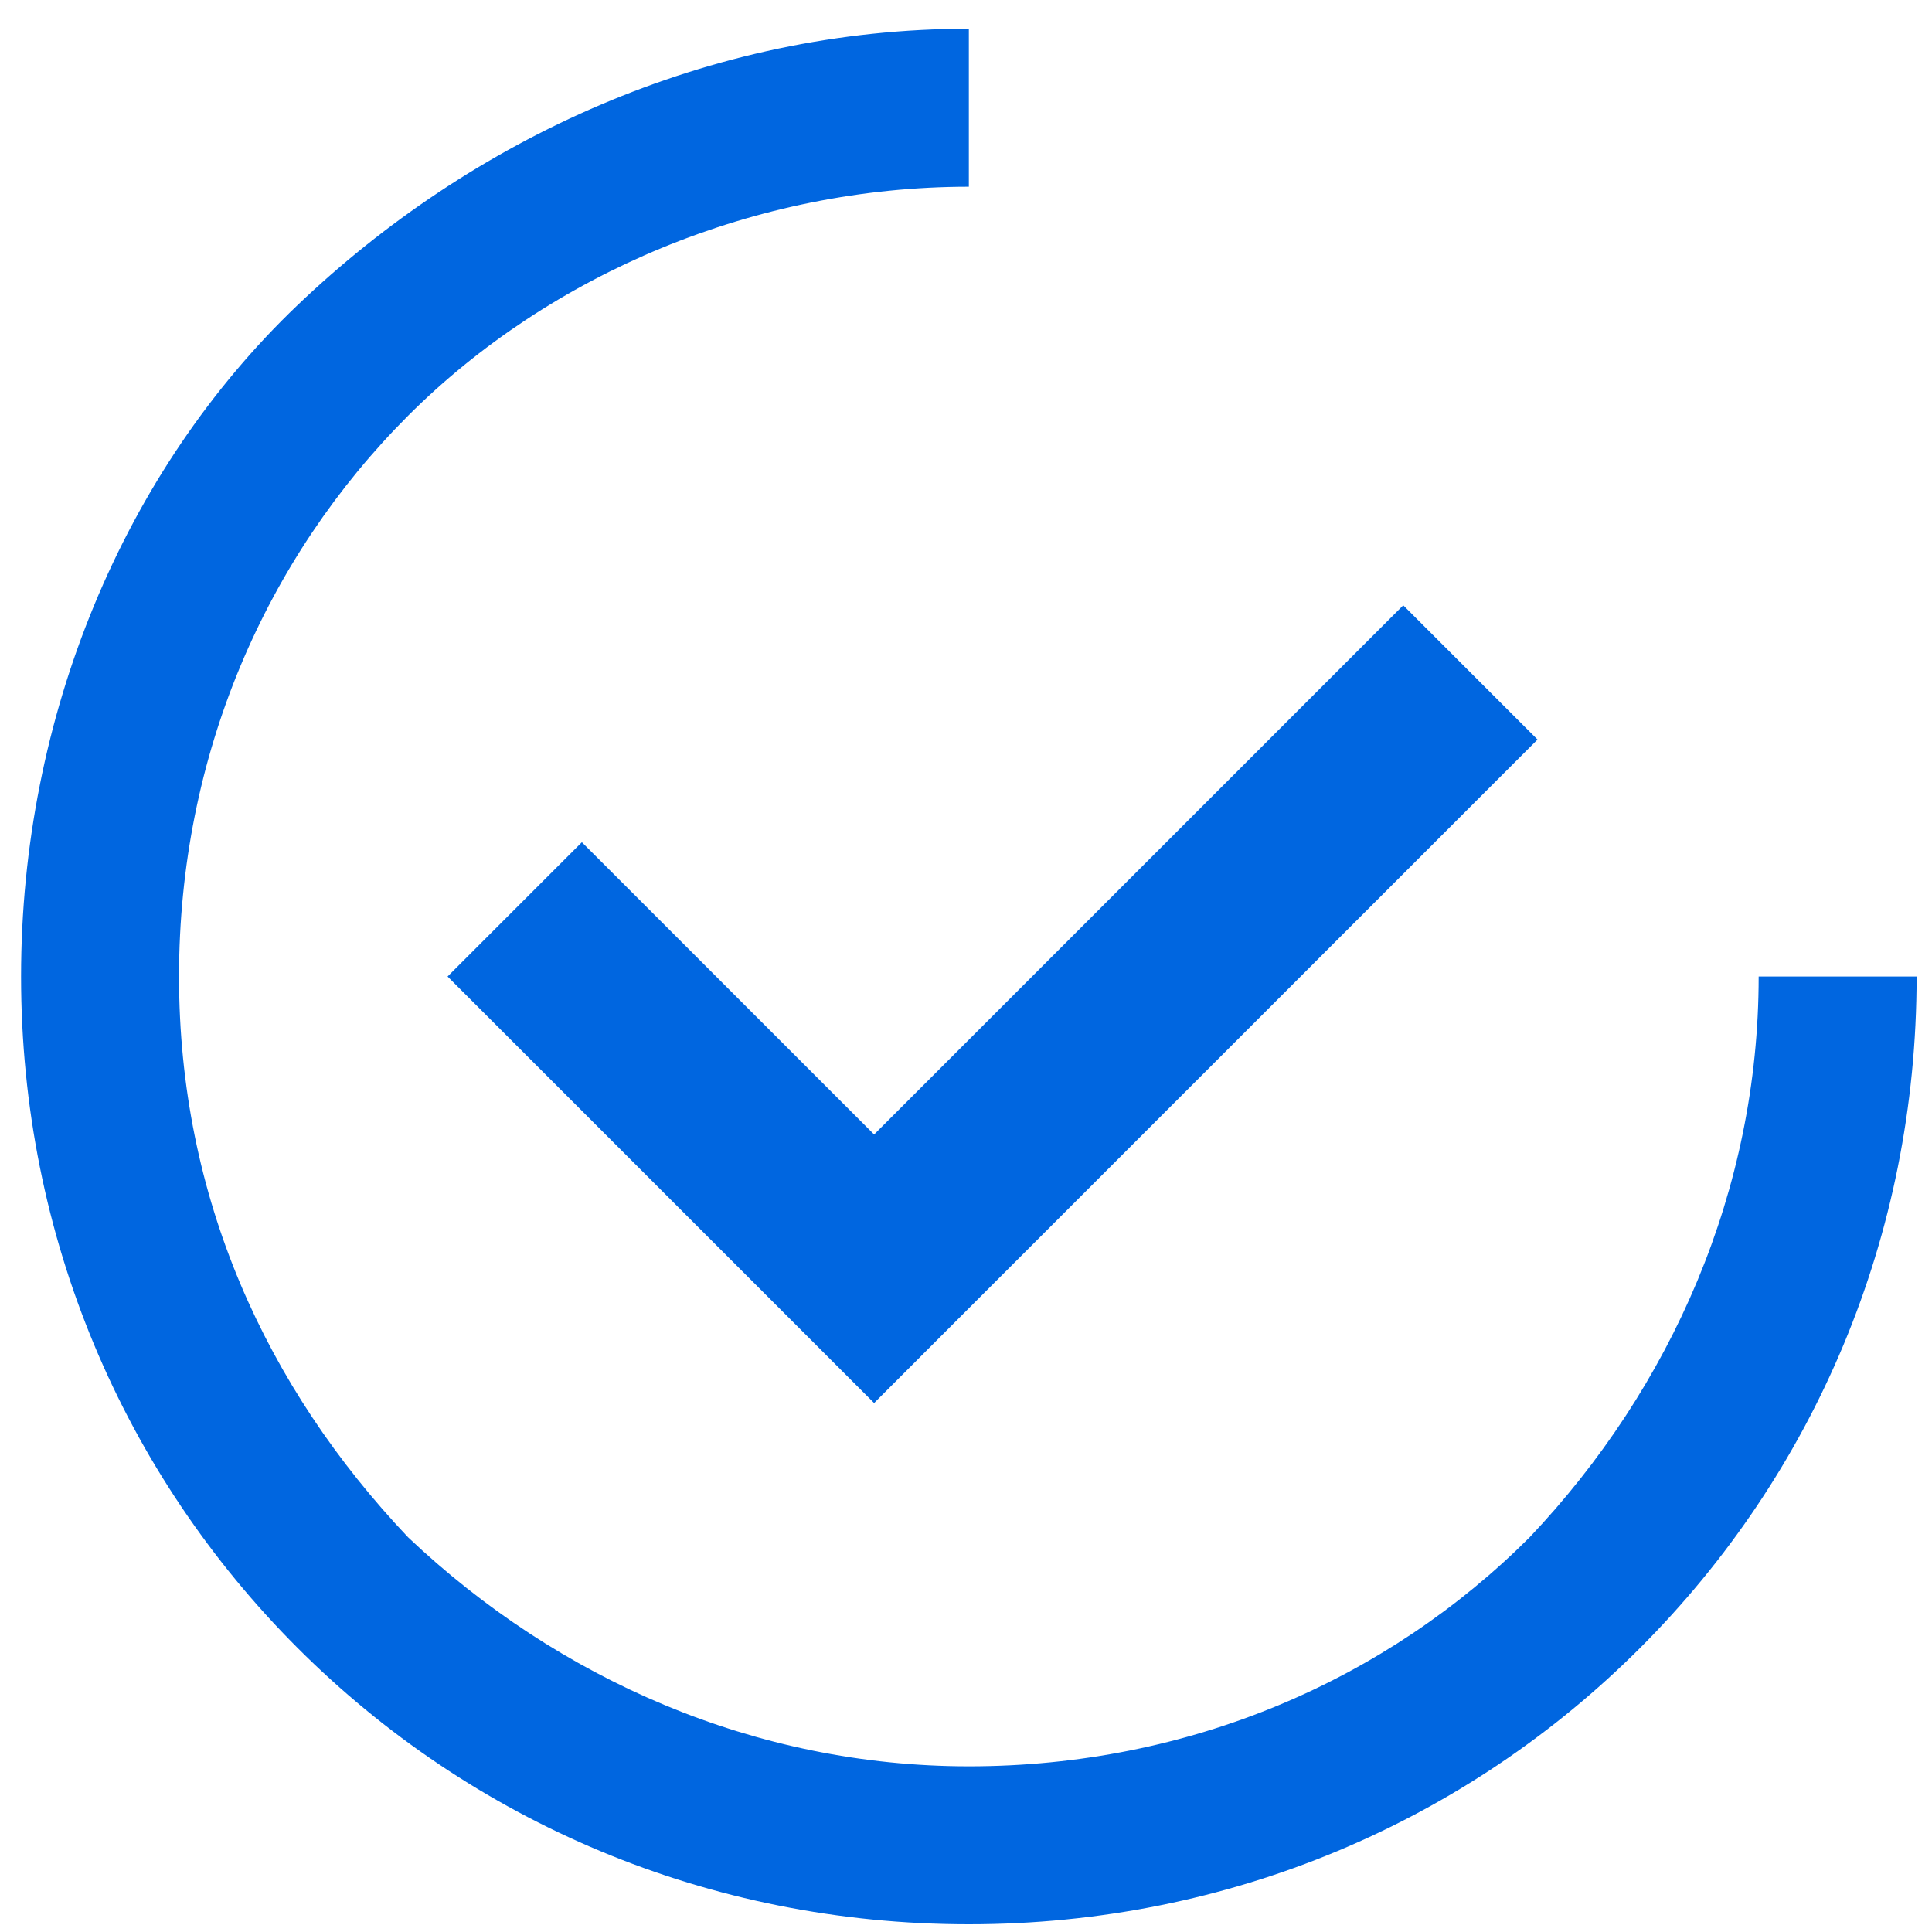
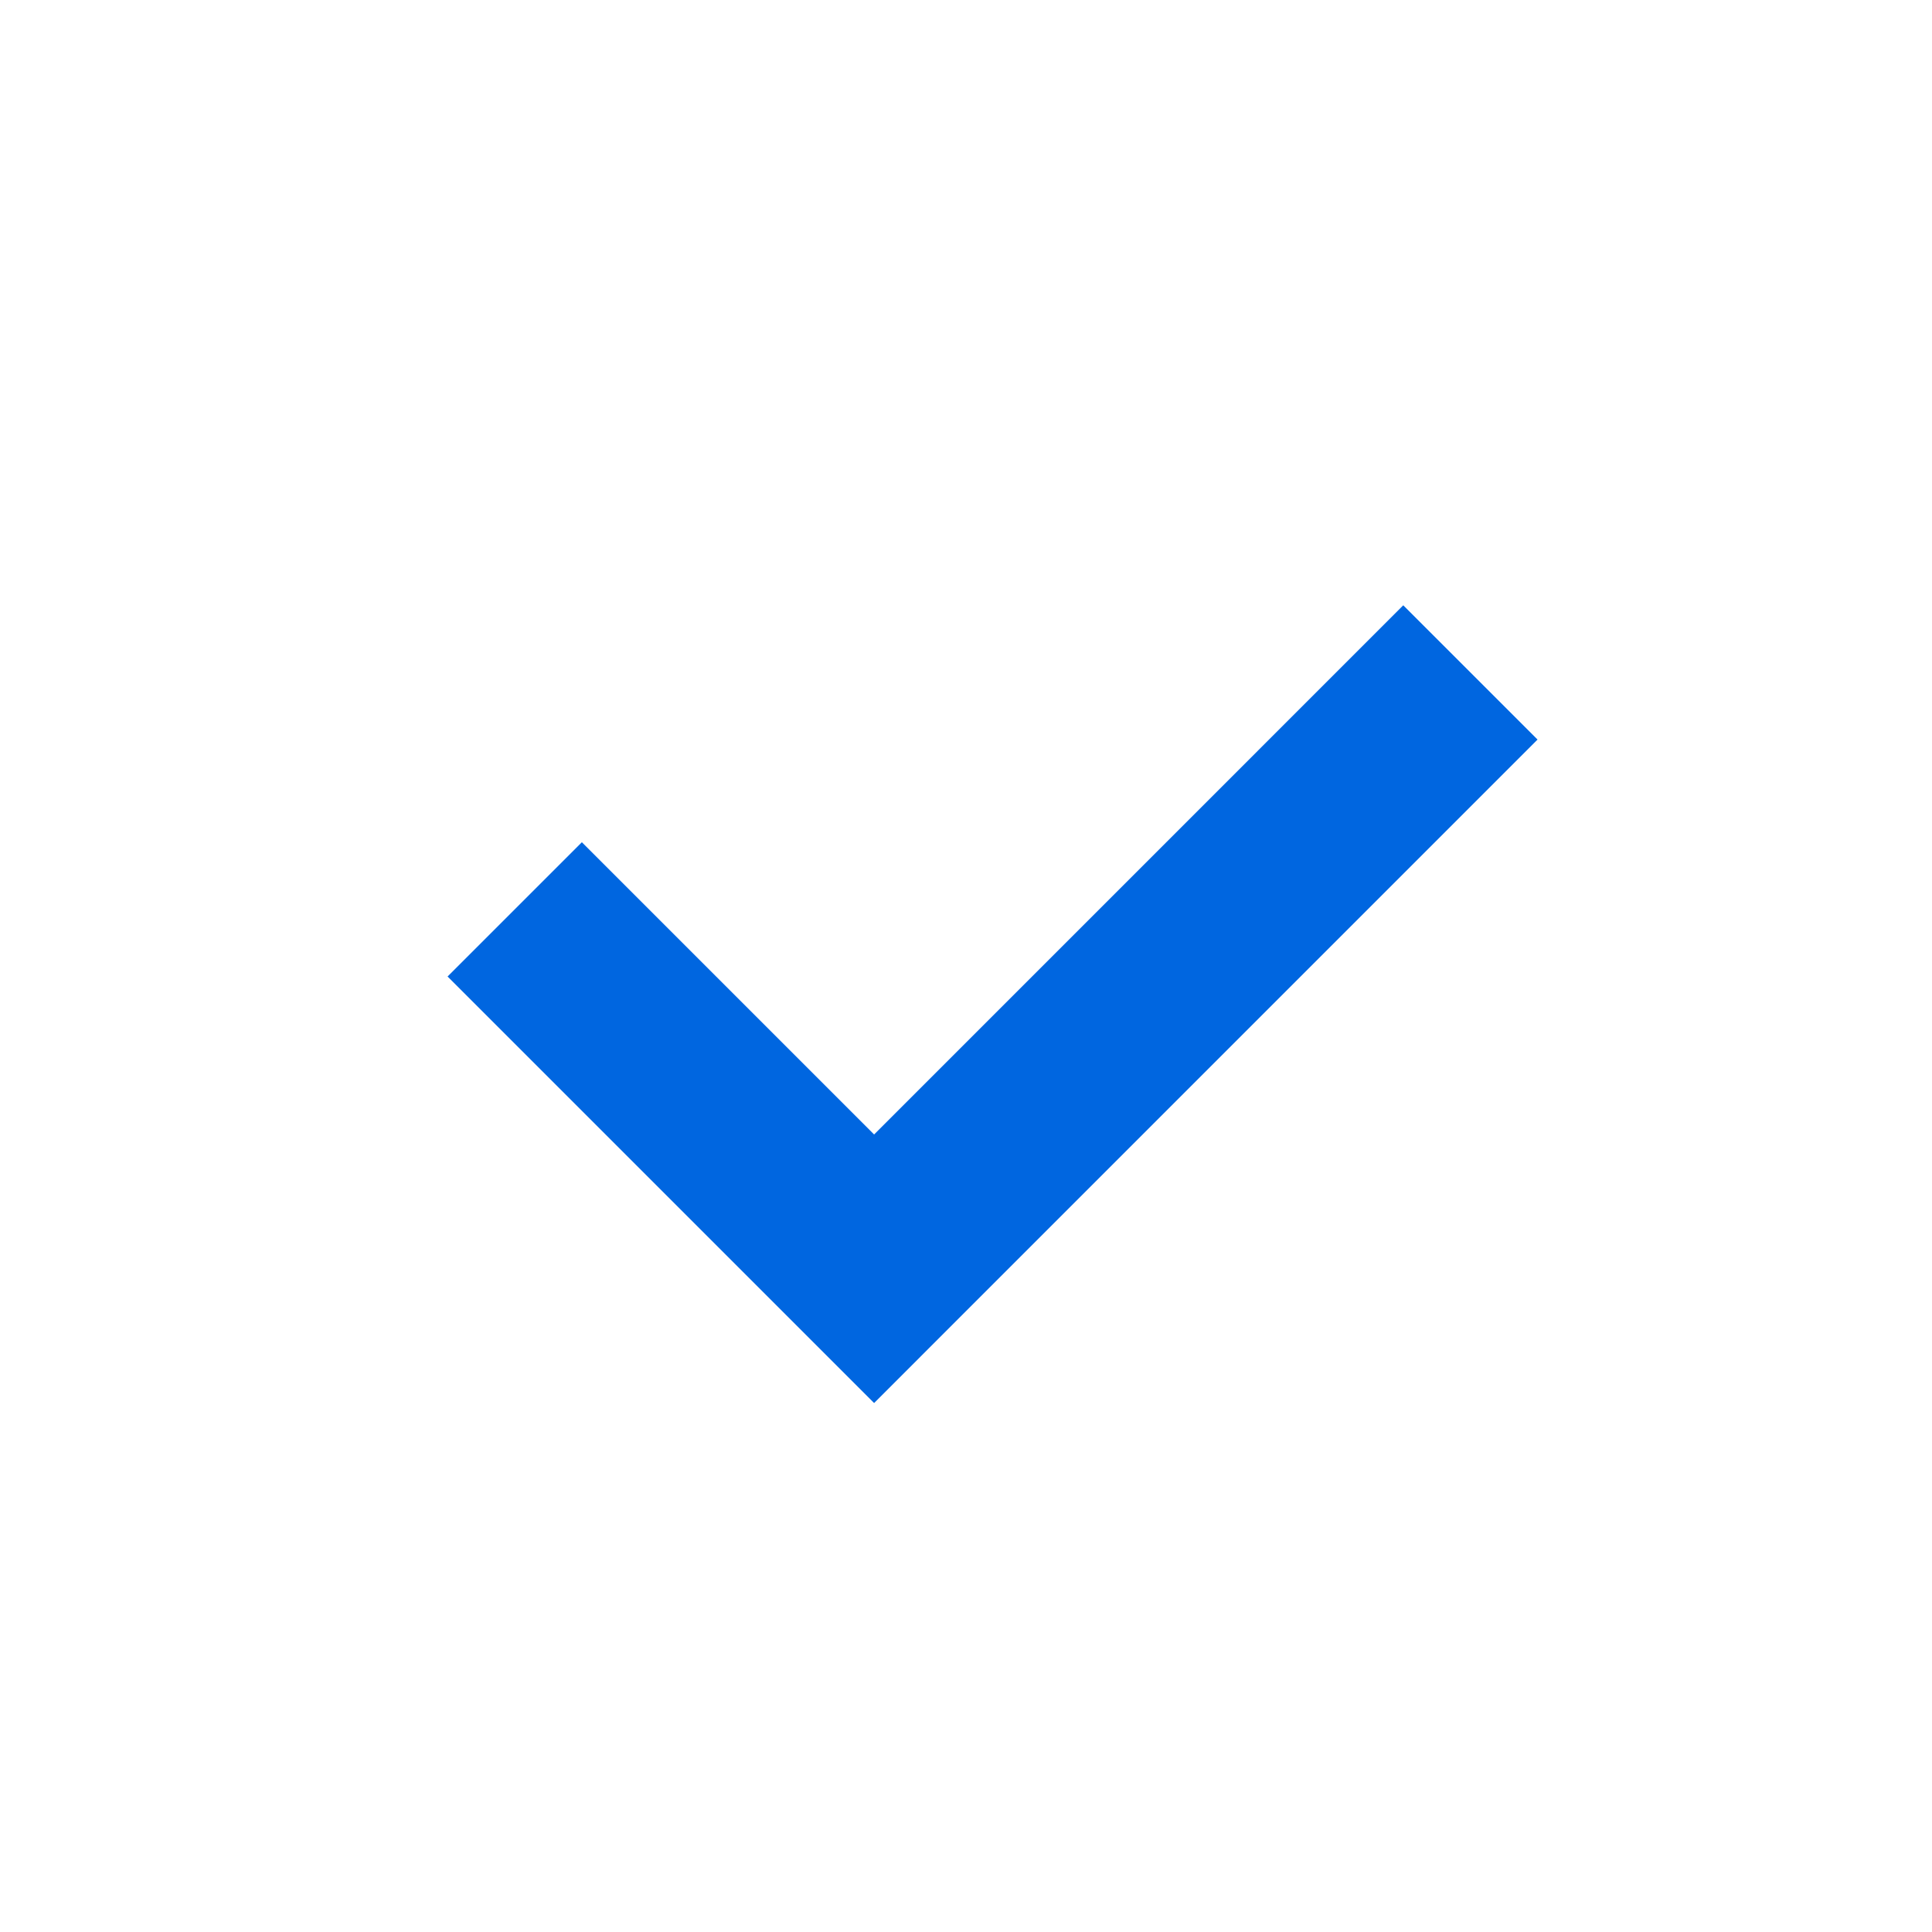
<svg xmlns="http://www.w3.org/2000/svg" width="53" height="53" viewBox="0 0 53 53" fill="none">
-   <path fill-rule="evenodd" clip-rule="evenodd" d="M48.245 26.788C48.245 32.639 45.861 38.055 41.962 42.172C38.062 46.072 32.645 48.455 26.578 48.455C20.728 48.455 15.312 46.072 11.195 42.172C7.295 38.055 4.911 32.855 4.911 26.788C4.911 20.722 7.295 15.305 11.195 11.405C15.095 7.505 20.728 5.122 26.578 5.122V0.788C19.428 0.788 12.928 3.822 8.161 8.372C3.395 12.922 0.578 19.639 0.578 26.788C0.578 33.938 3.395 40.438 8.161 45.205C12.928 49.972 19.428 52.788 26.578 52.788C33.728 52.788 40.228 49.972 44.995 45.205C49.761 40.438 52.578 33.938 52.578 26.788H48.245Z" fill="#0066E0" />
  <path d="M23.979 38.489L42.179 20.288L38.495 16.605L23.979 31.122L15.962 23.105L12.278 26.788L23.979 38.489Z" fill="#0066E0" />
</svg>